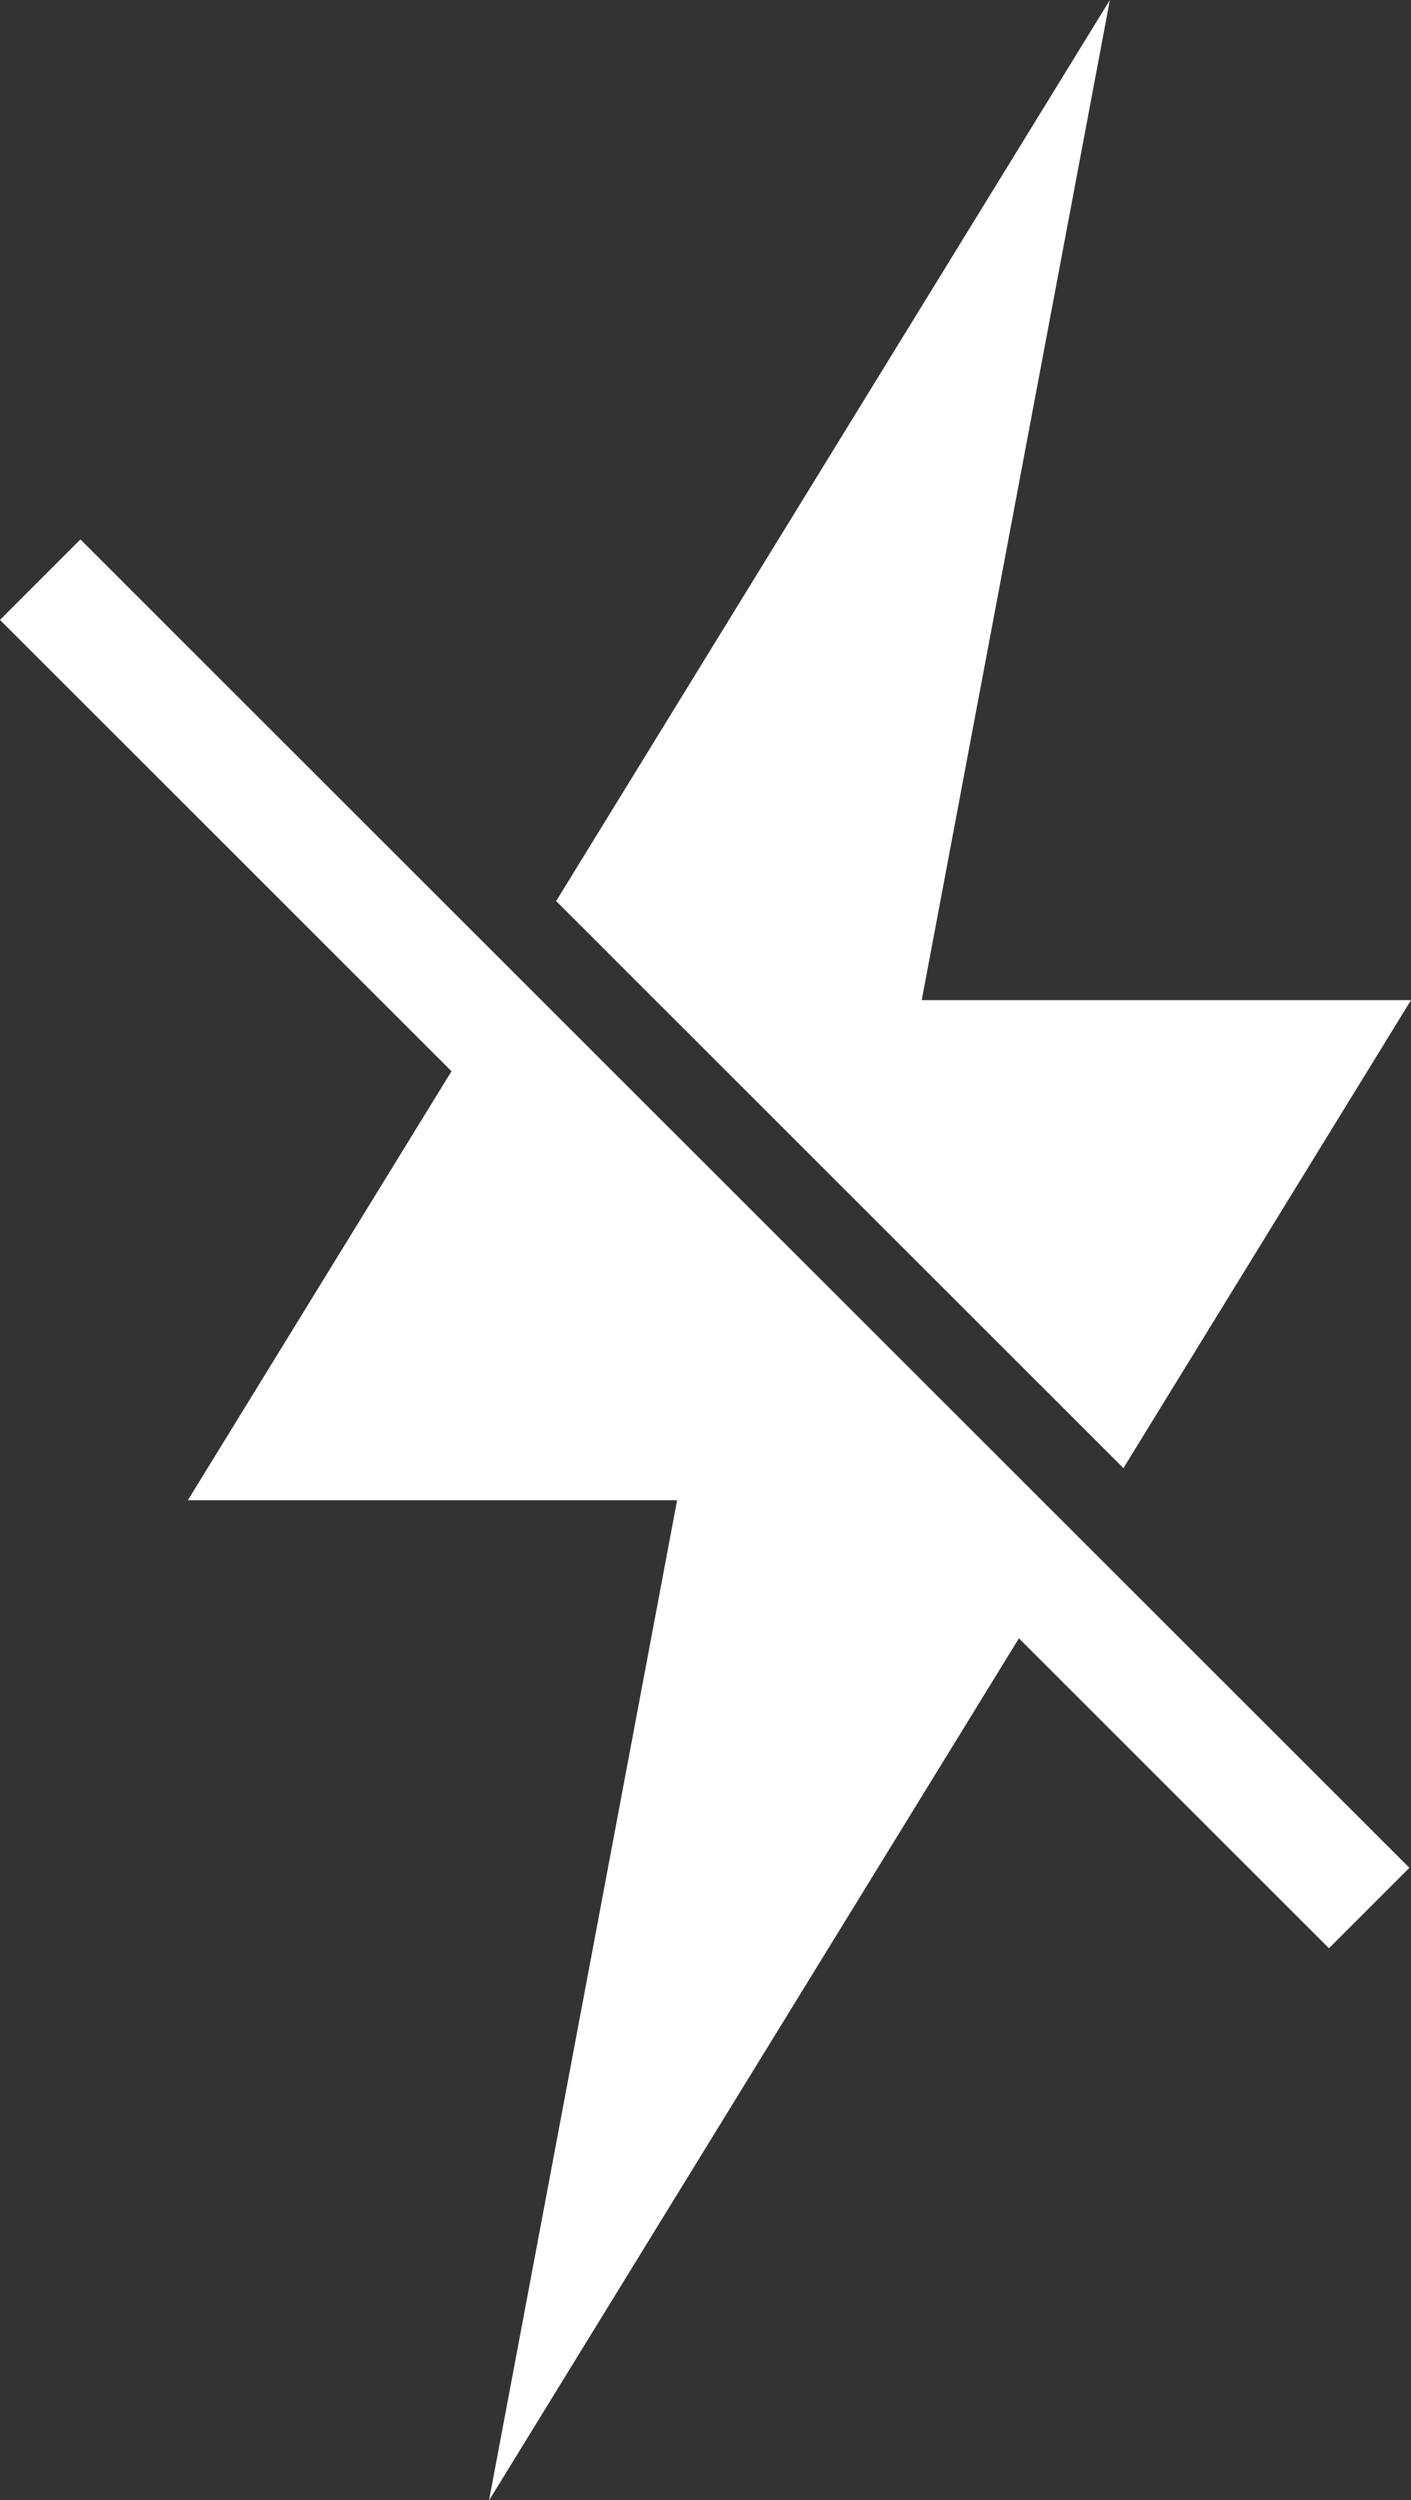
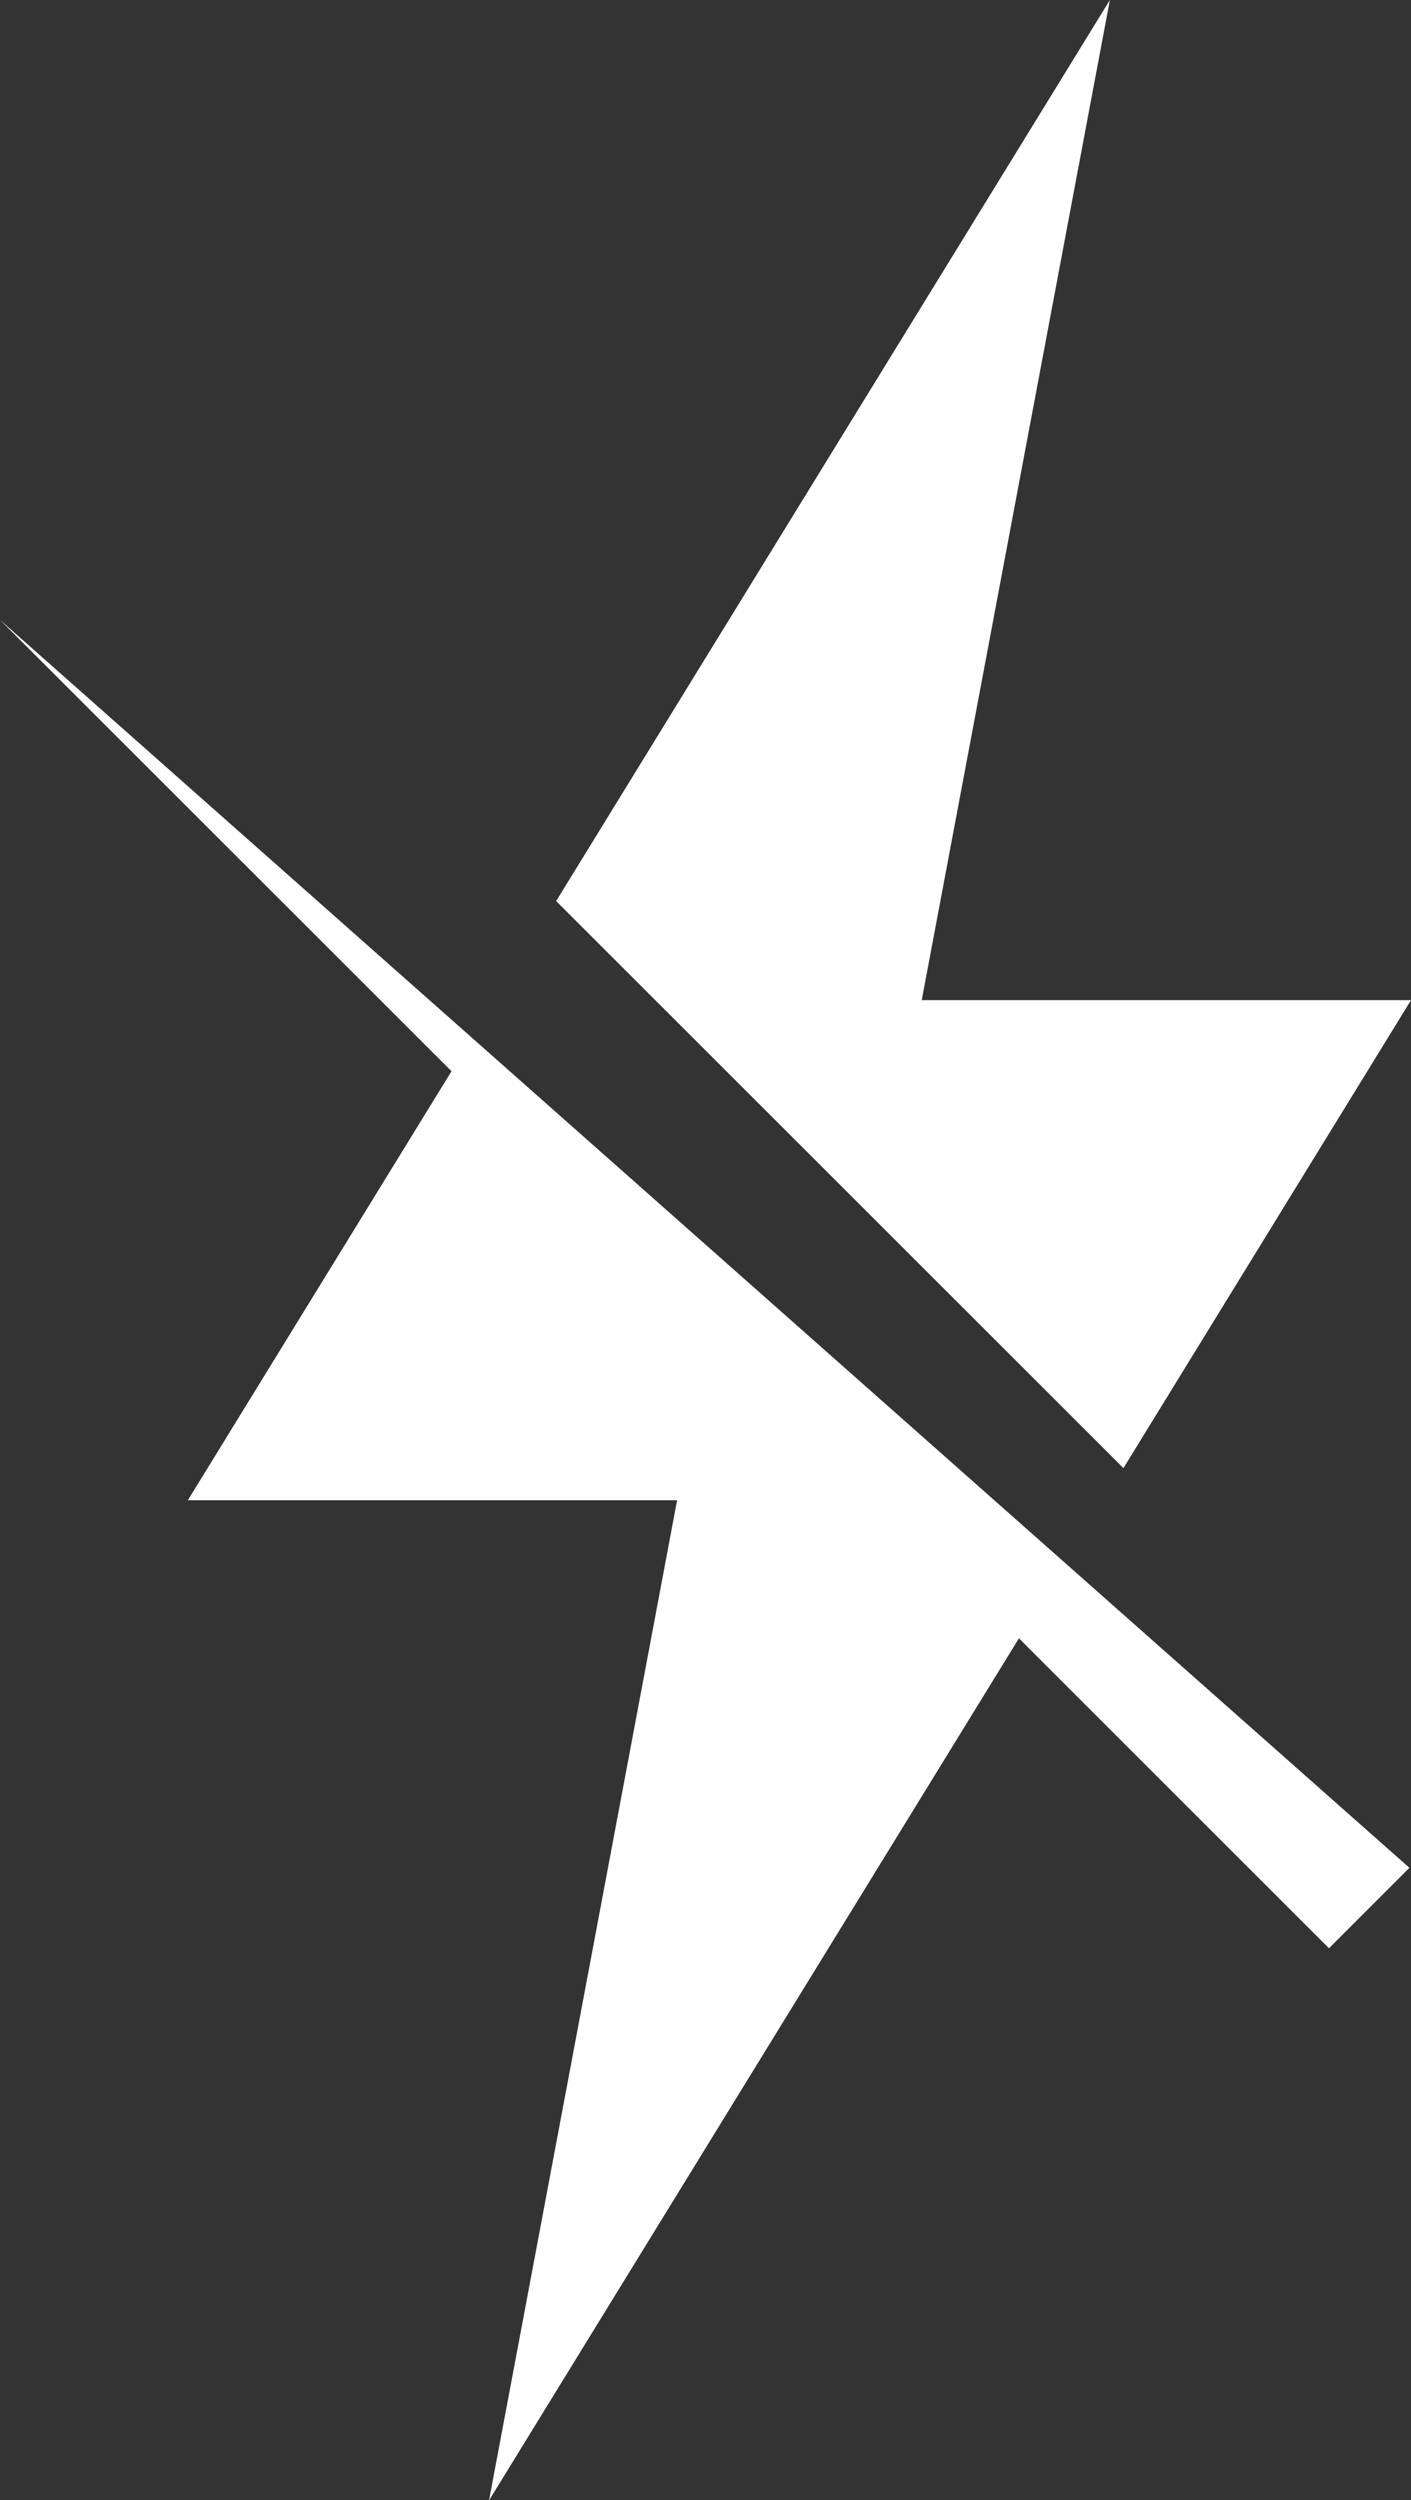
<svg xmlns="http://www.w3.org/2000/svg" width="35.088" height="62.153" viewBox="0 0 35.088 62.153">
  <rect x="0" y="0" width="35.088" height="62.153" fill="#333333" stroke="none" />
-   <path id="icon-outages" d="M12.162,62.152l4.676-24.858H4.672L11.228,26.63,0,15.41l2-2L35.048,46.432l-2,2-7.71-7.705L12.164,62.153ZM27.936,36.495,13.83,22.4,27.6,0,22.921,24.863H35.088L27.938,36.494v0Z" fill="#fff" />
+   <path id="icon-outages" d="M12.162,62.152l4.676-24.858H4.672L11.228,26.63,0,15.41L35.048,46.432l-2,2-7.71-7.705L12.164,62.153ZM27.936,36.495,13.83,22.4,27.6,0,22.921,24.863H35.088L27.938,36.494v0Z" fill="#fff" />
</svg>